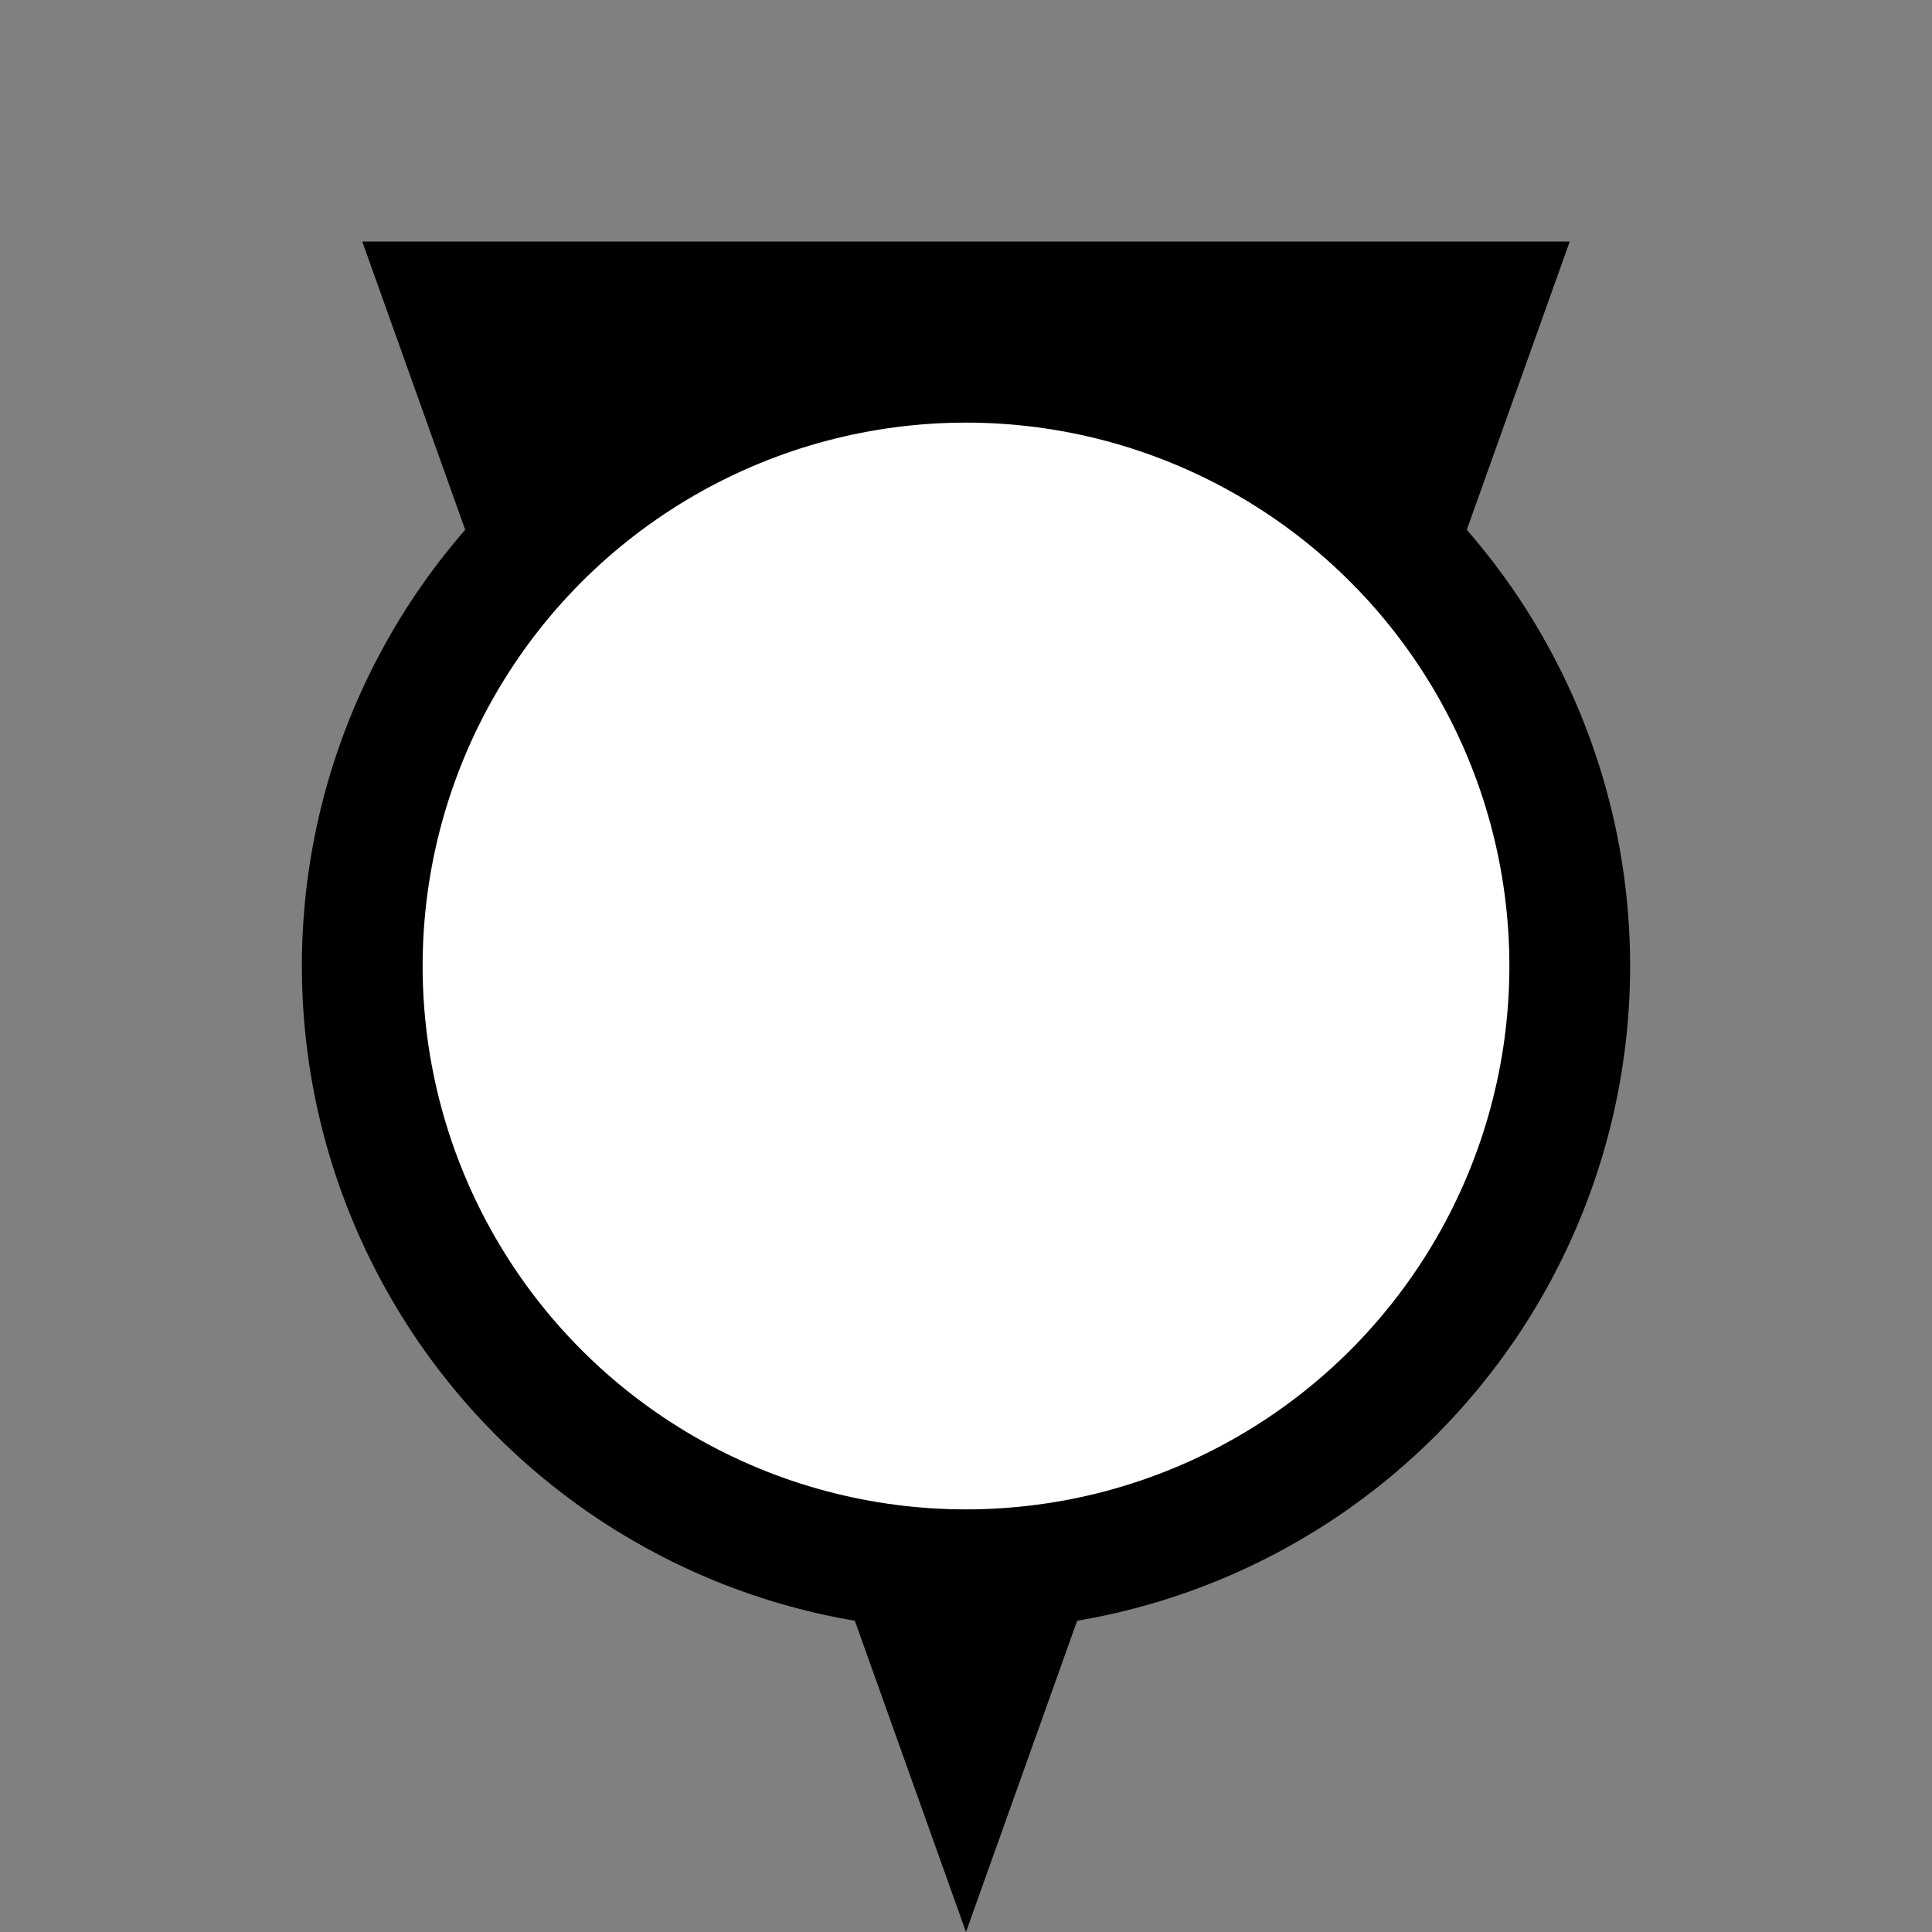
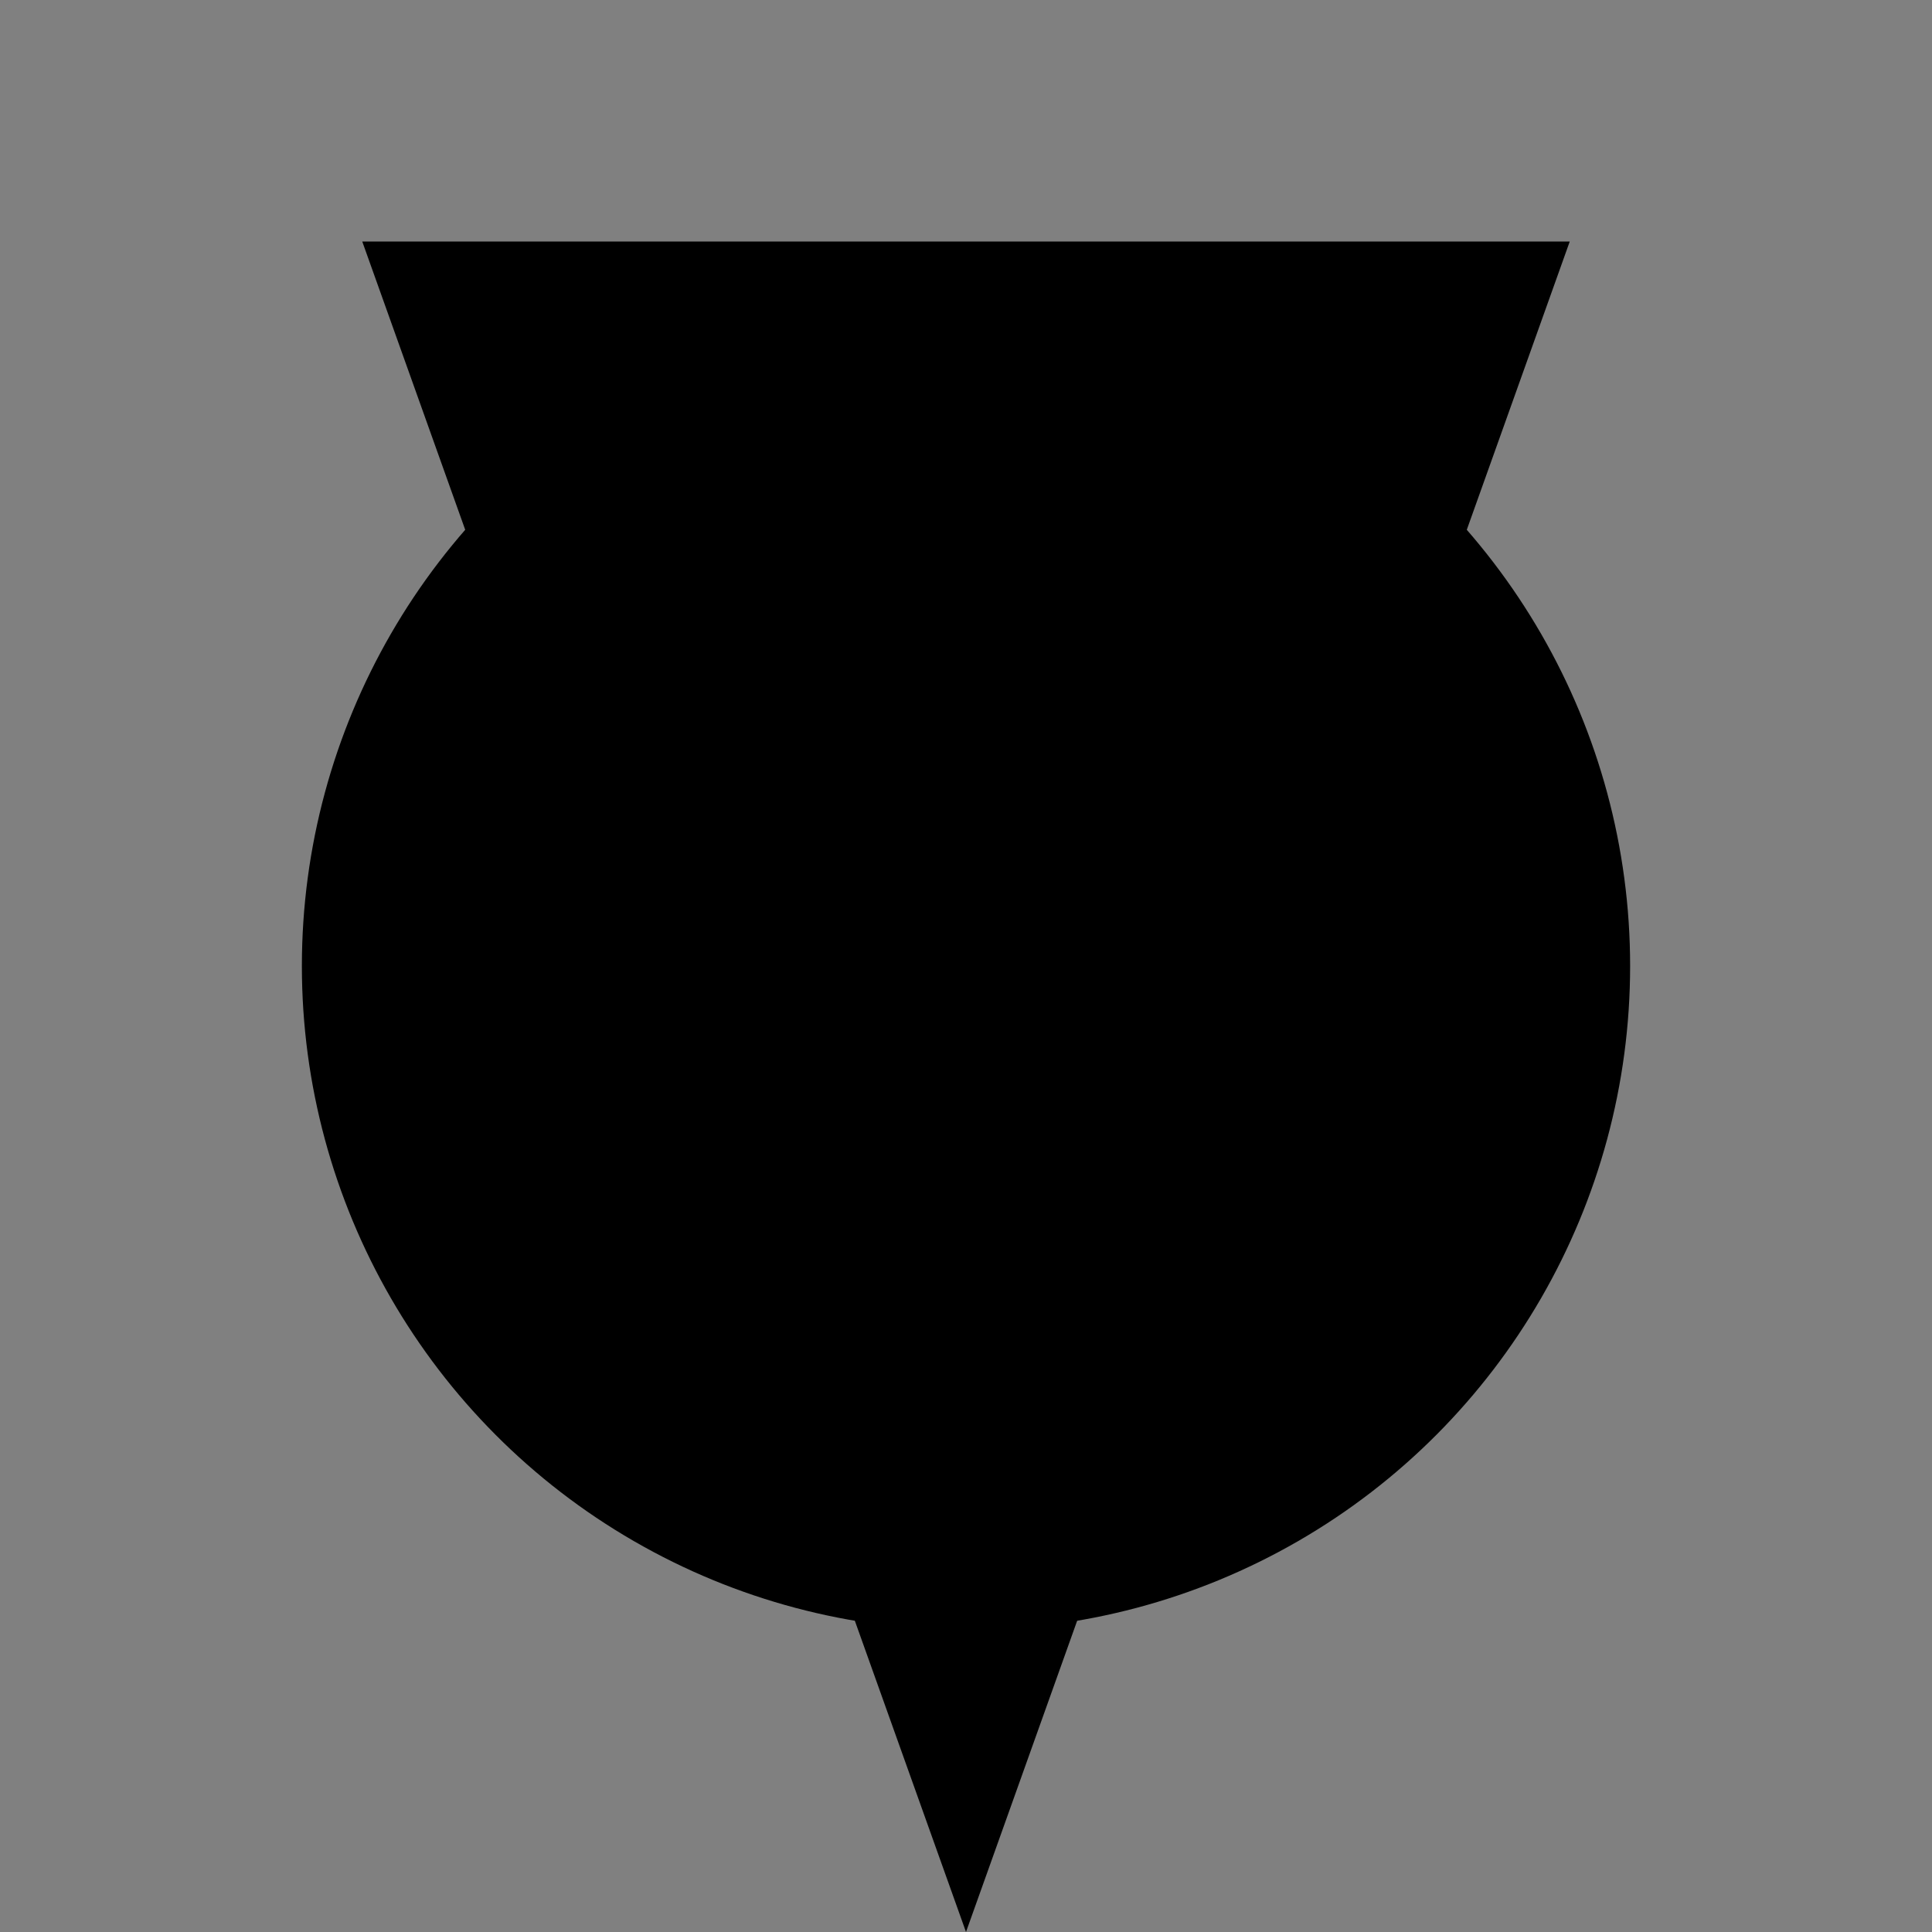
<svg xmlns="http://www.w3.org/2000/svg" viewBox="0 0 32 32">
  <rect x="0" y="0" width="32" height="32" fill="#808080" stroke="none" />
  <defs>
    <style>.cls-1{fill:#fff;}</style>
  </defs>
  <title>N</title>
  <g id="icons-------------">
    <polygon points="16 32 6 4 26 4 16 32" />
    <circle cx="16" cy="16" r="11" />
-     <circle class="cls-1" cx="16" cy="16" r="9" />
  </g>
</svg>